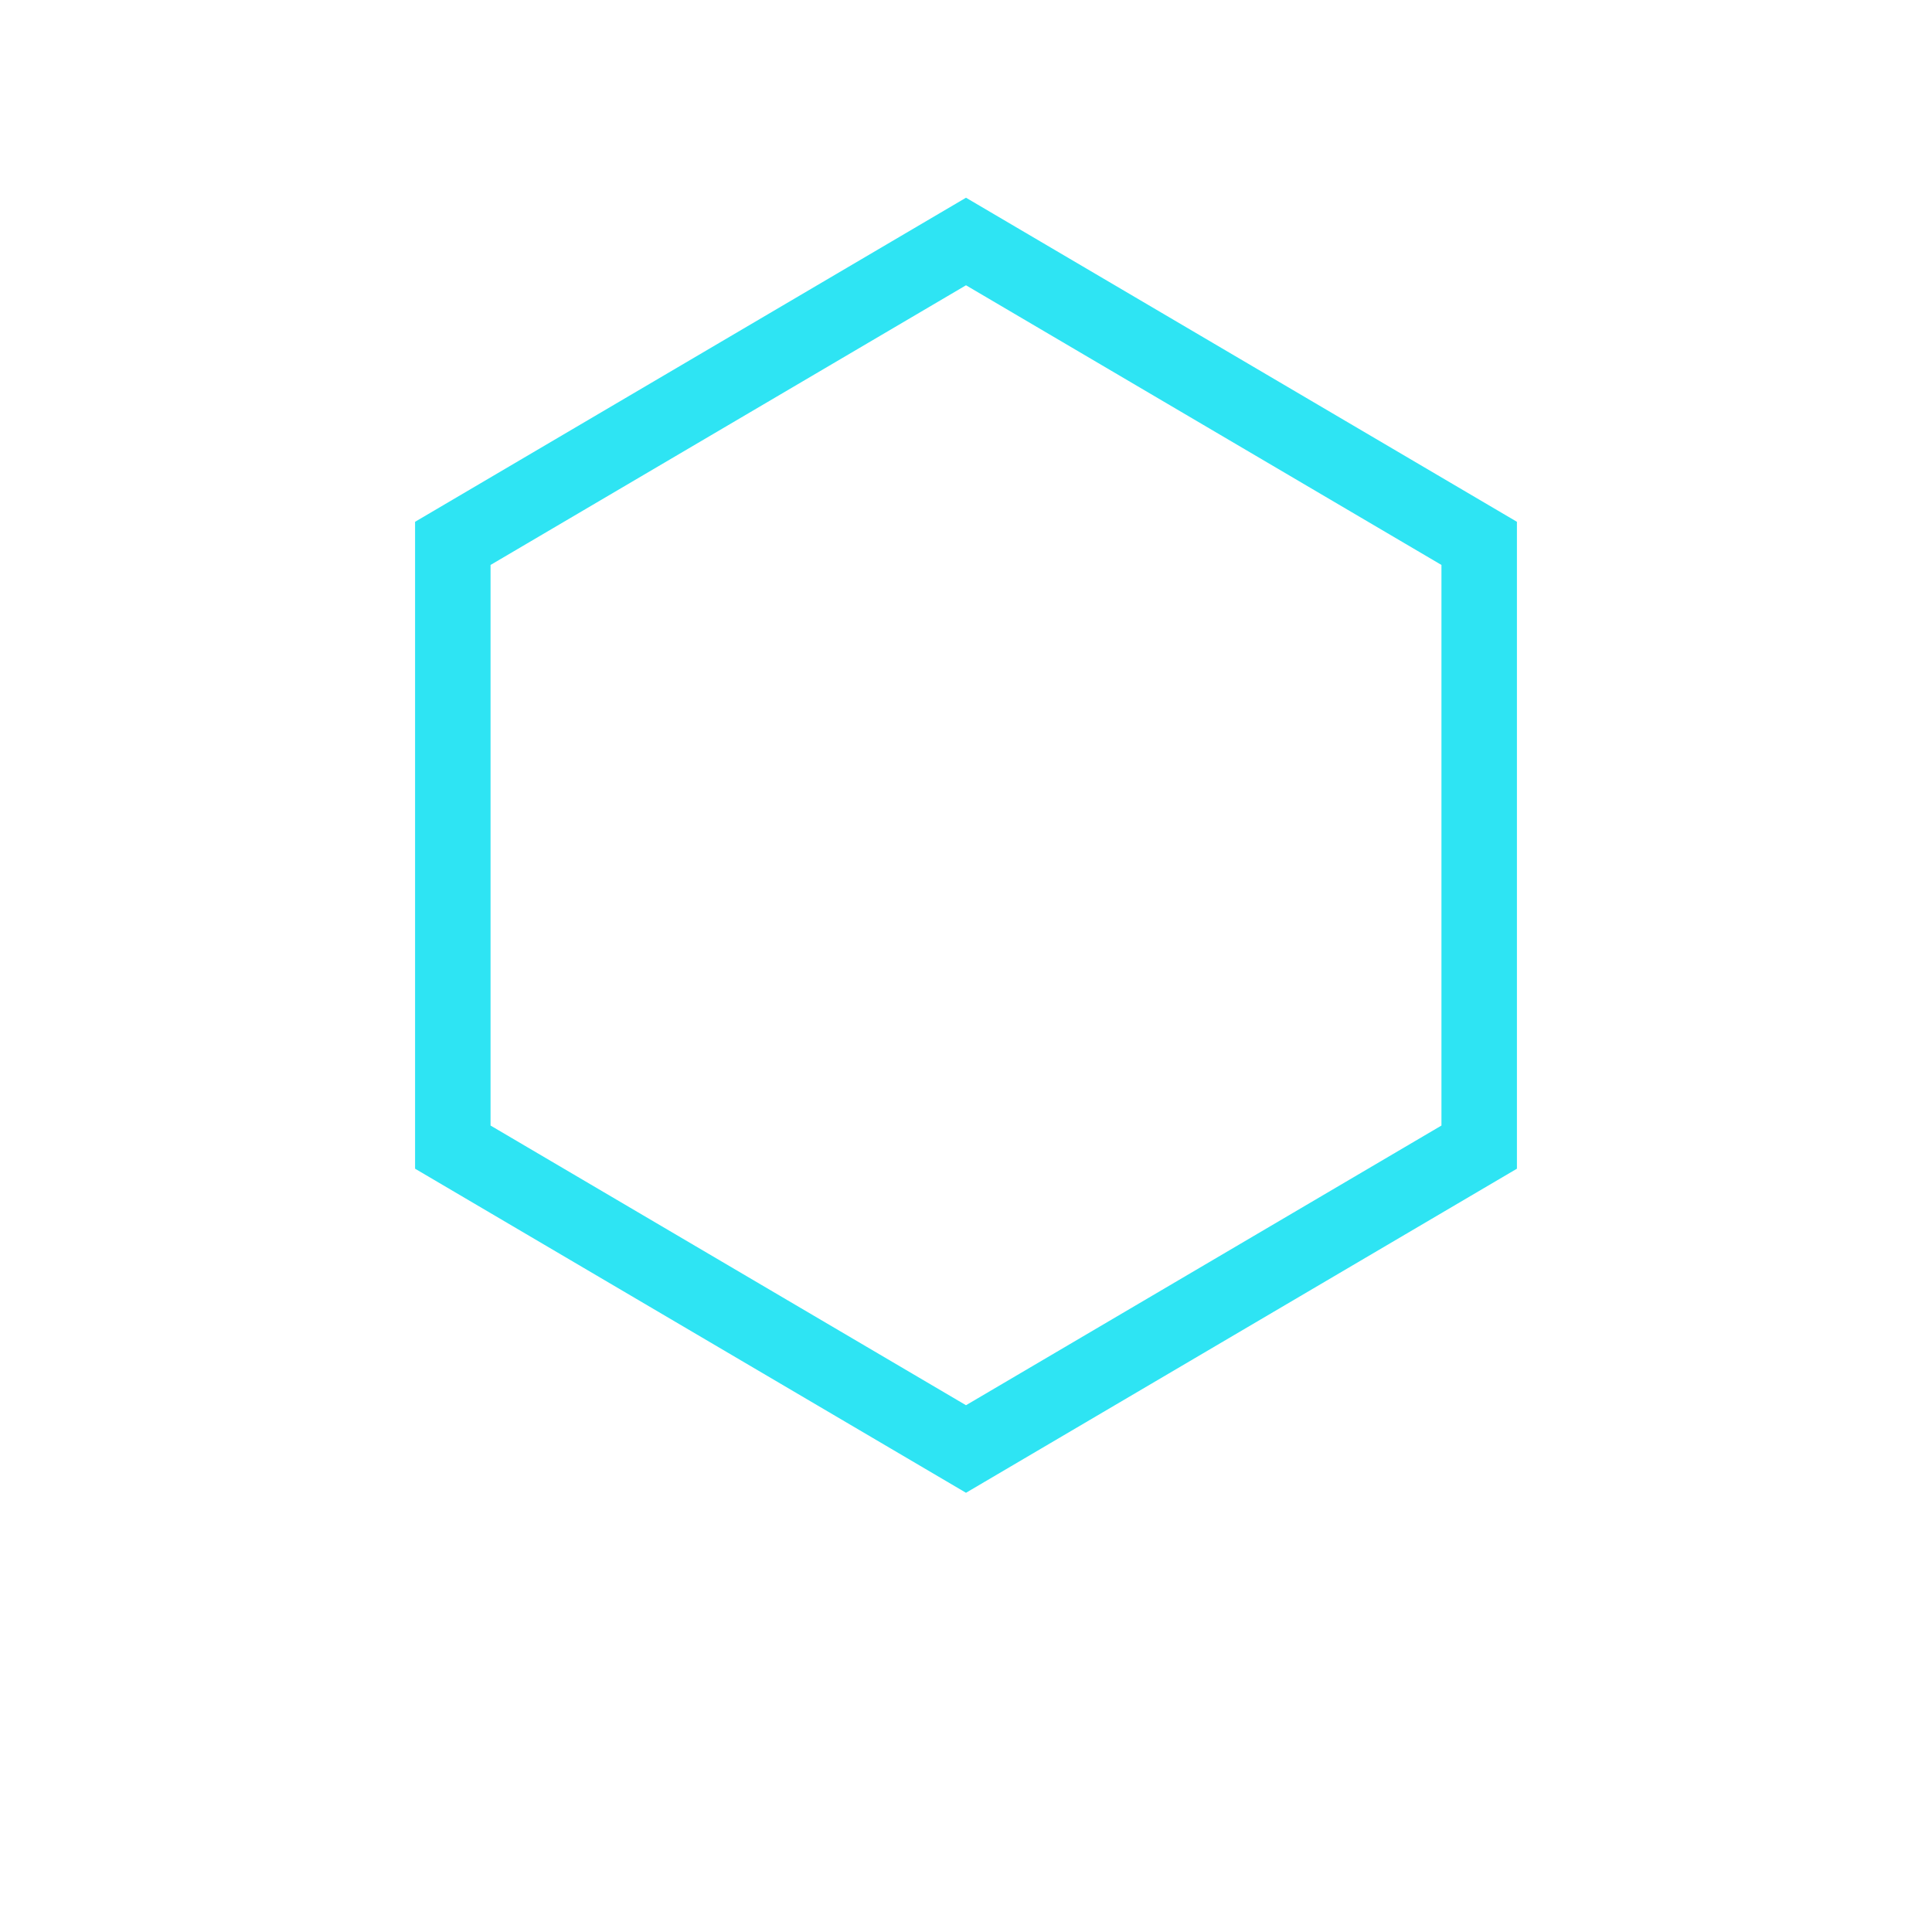
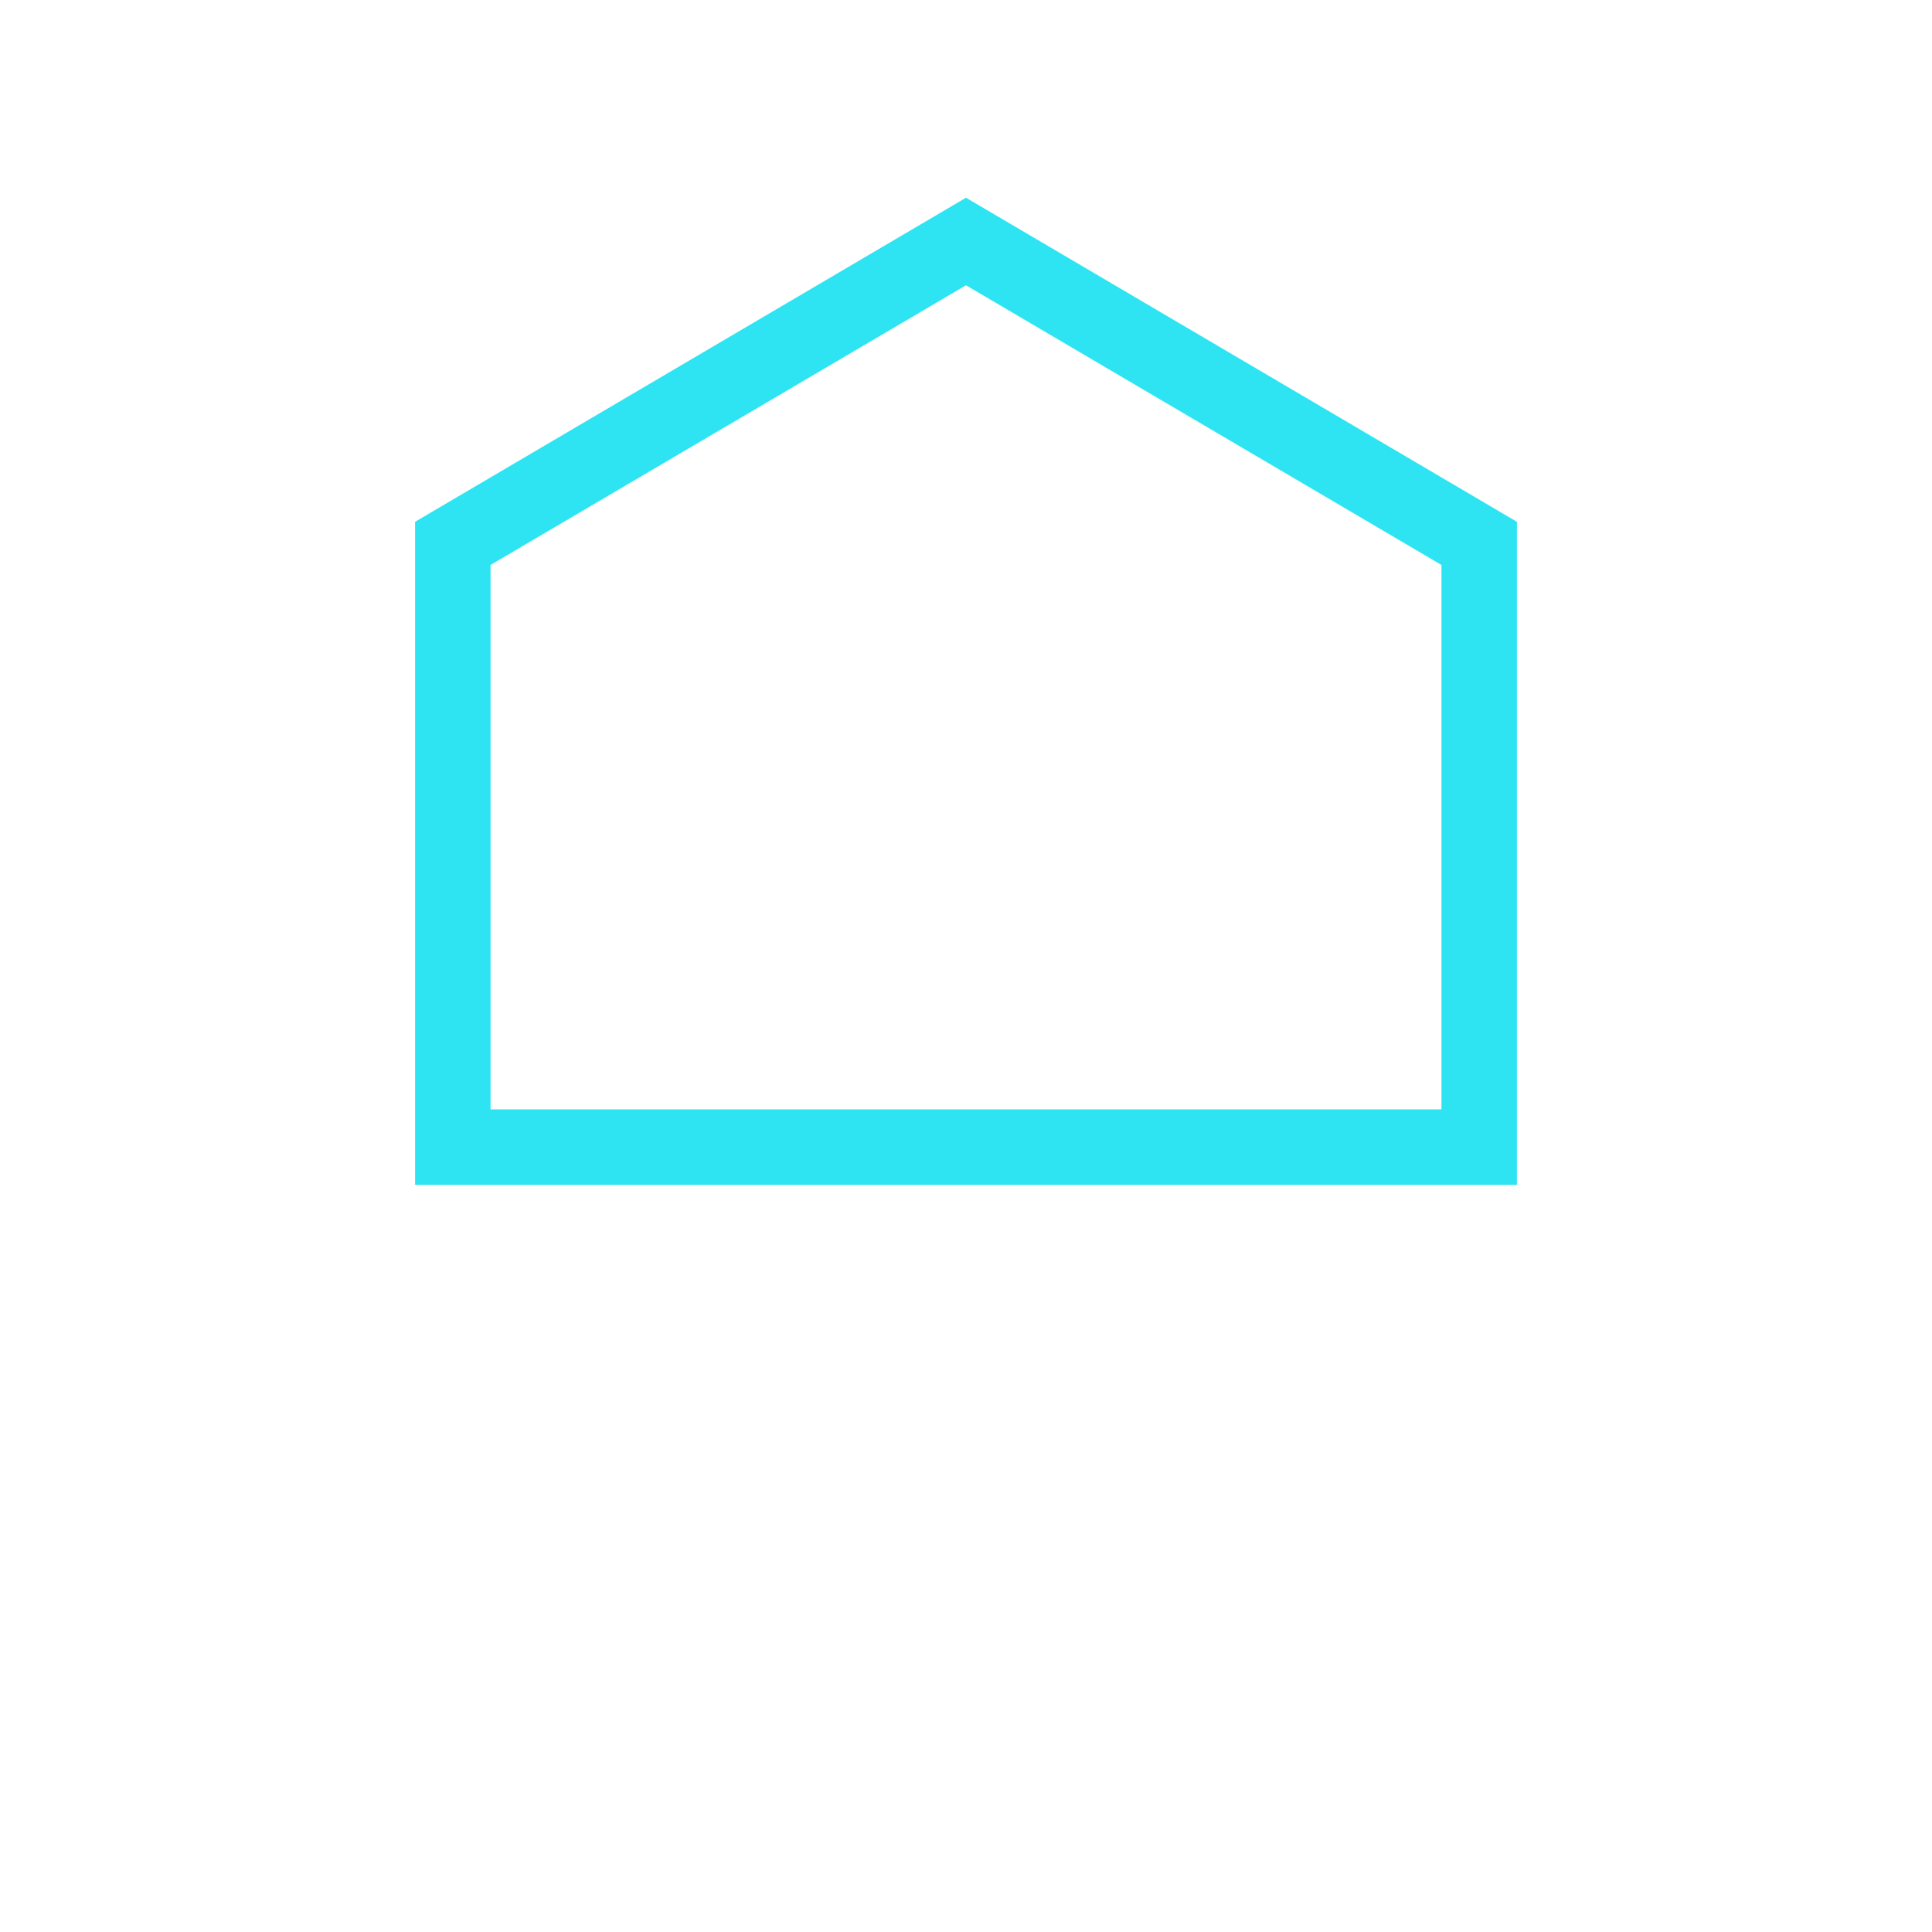
<svg xmlns="http://www.w3.org/2000/svg" width="64" height="64" viewBox="0 0 512 512">
  <defs>
    <linearGradient id="coflowGrad" x1="0" y1="0" x2="512" y2="512">
      <stop offset="0%" stop-color="#2EE4F3" />
      <stop offset="100%" stop-color="#8C5CFF" />
    </linearGradient>
  </defs>
-   <path d="M256 64 L392 144 L392 304 L256 384 L120 304 L120 144 Z" stroke="url(#coflowGrad)" stroke-width="20" fill="none" />
+   <path d="M256 64 L392 144 L392 304 L120 304 L120 144 Z" stroke="url(#coflowGrad)" stroke-width="20" fill="none" />
</svg>